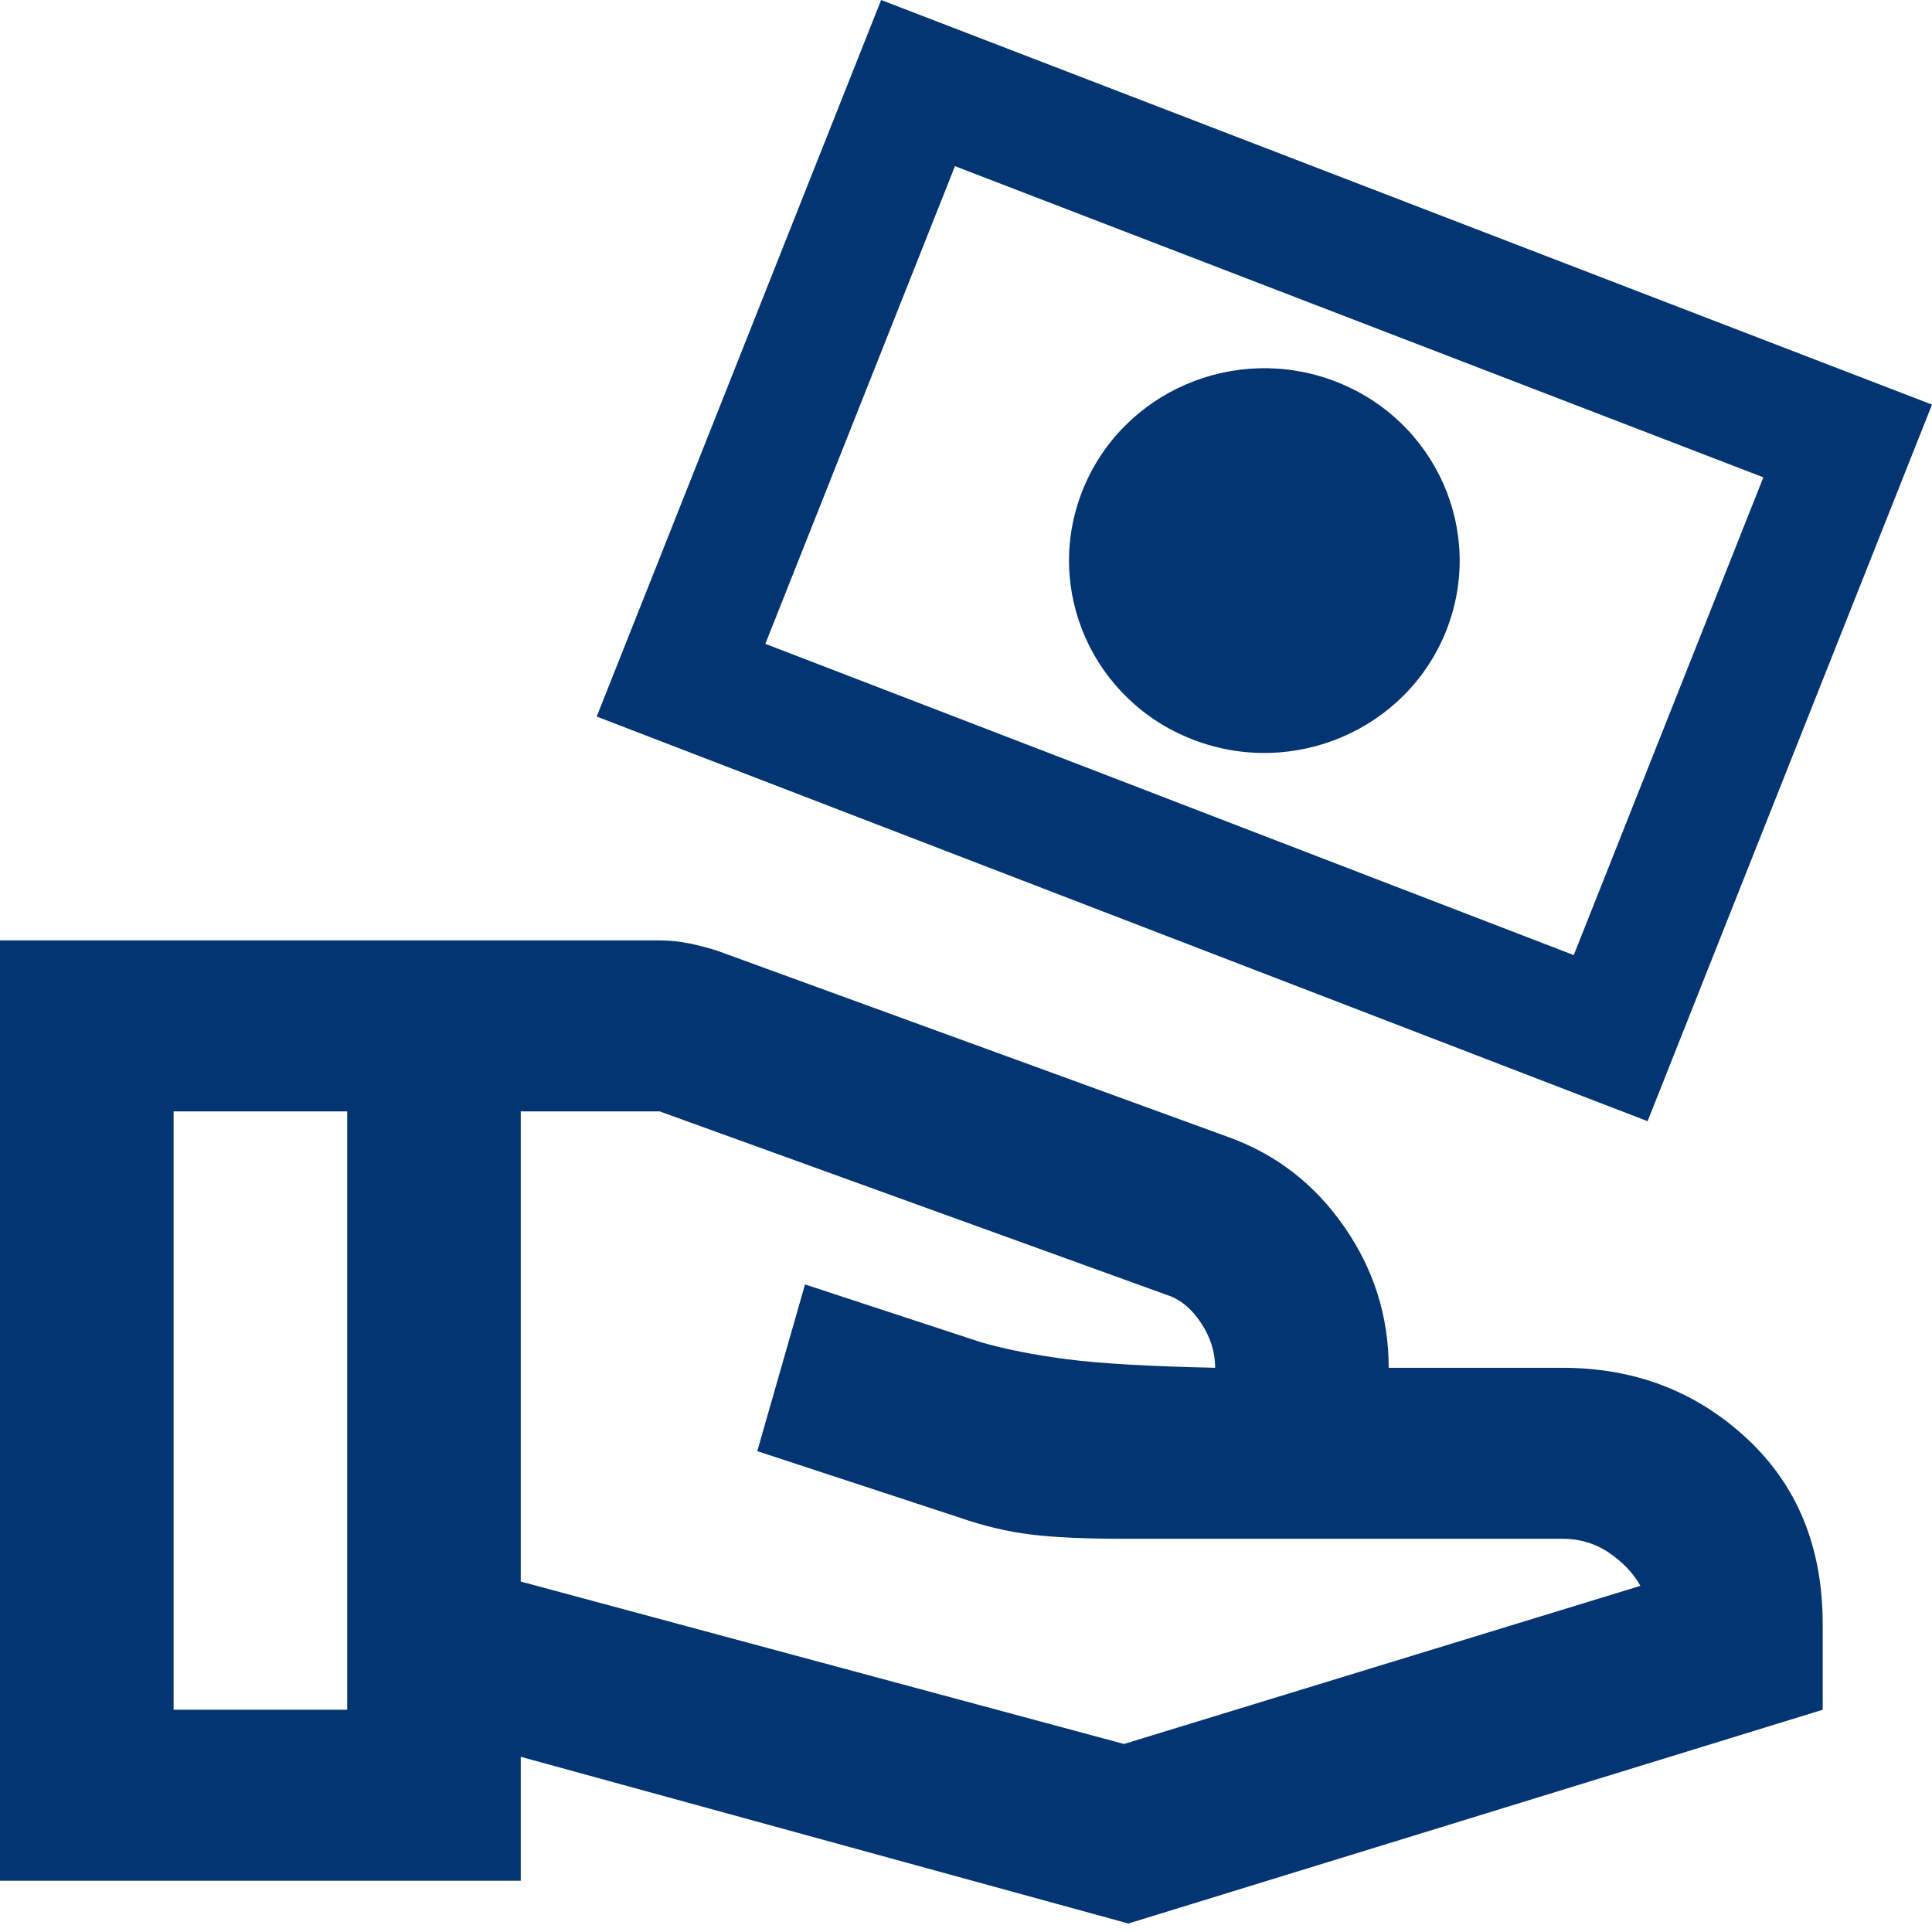
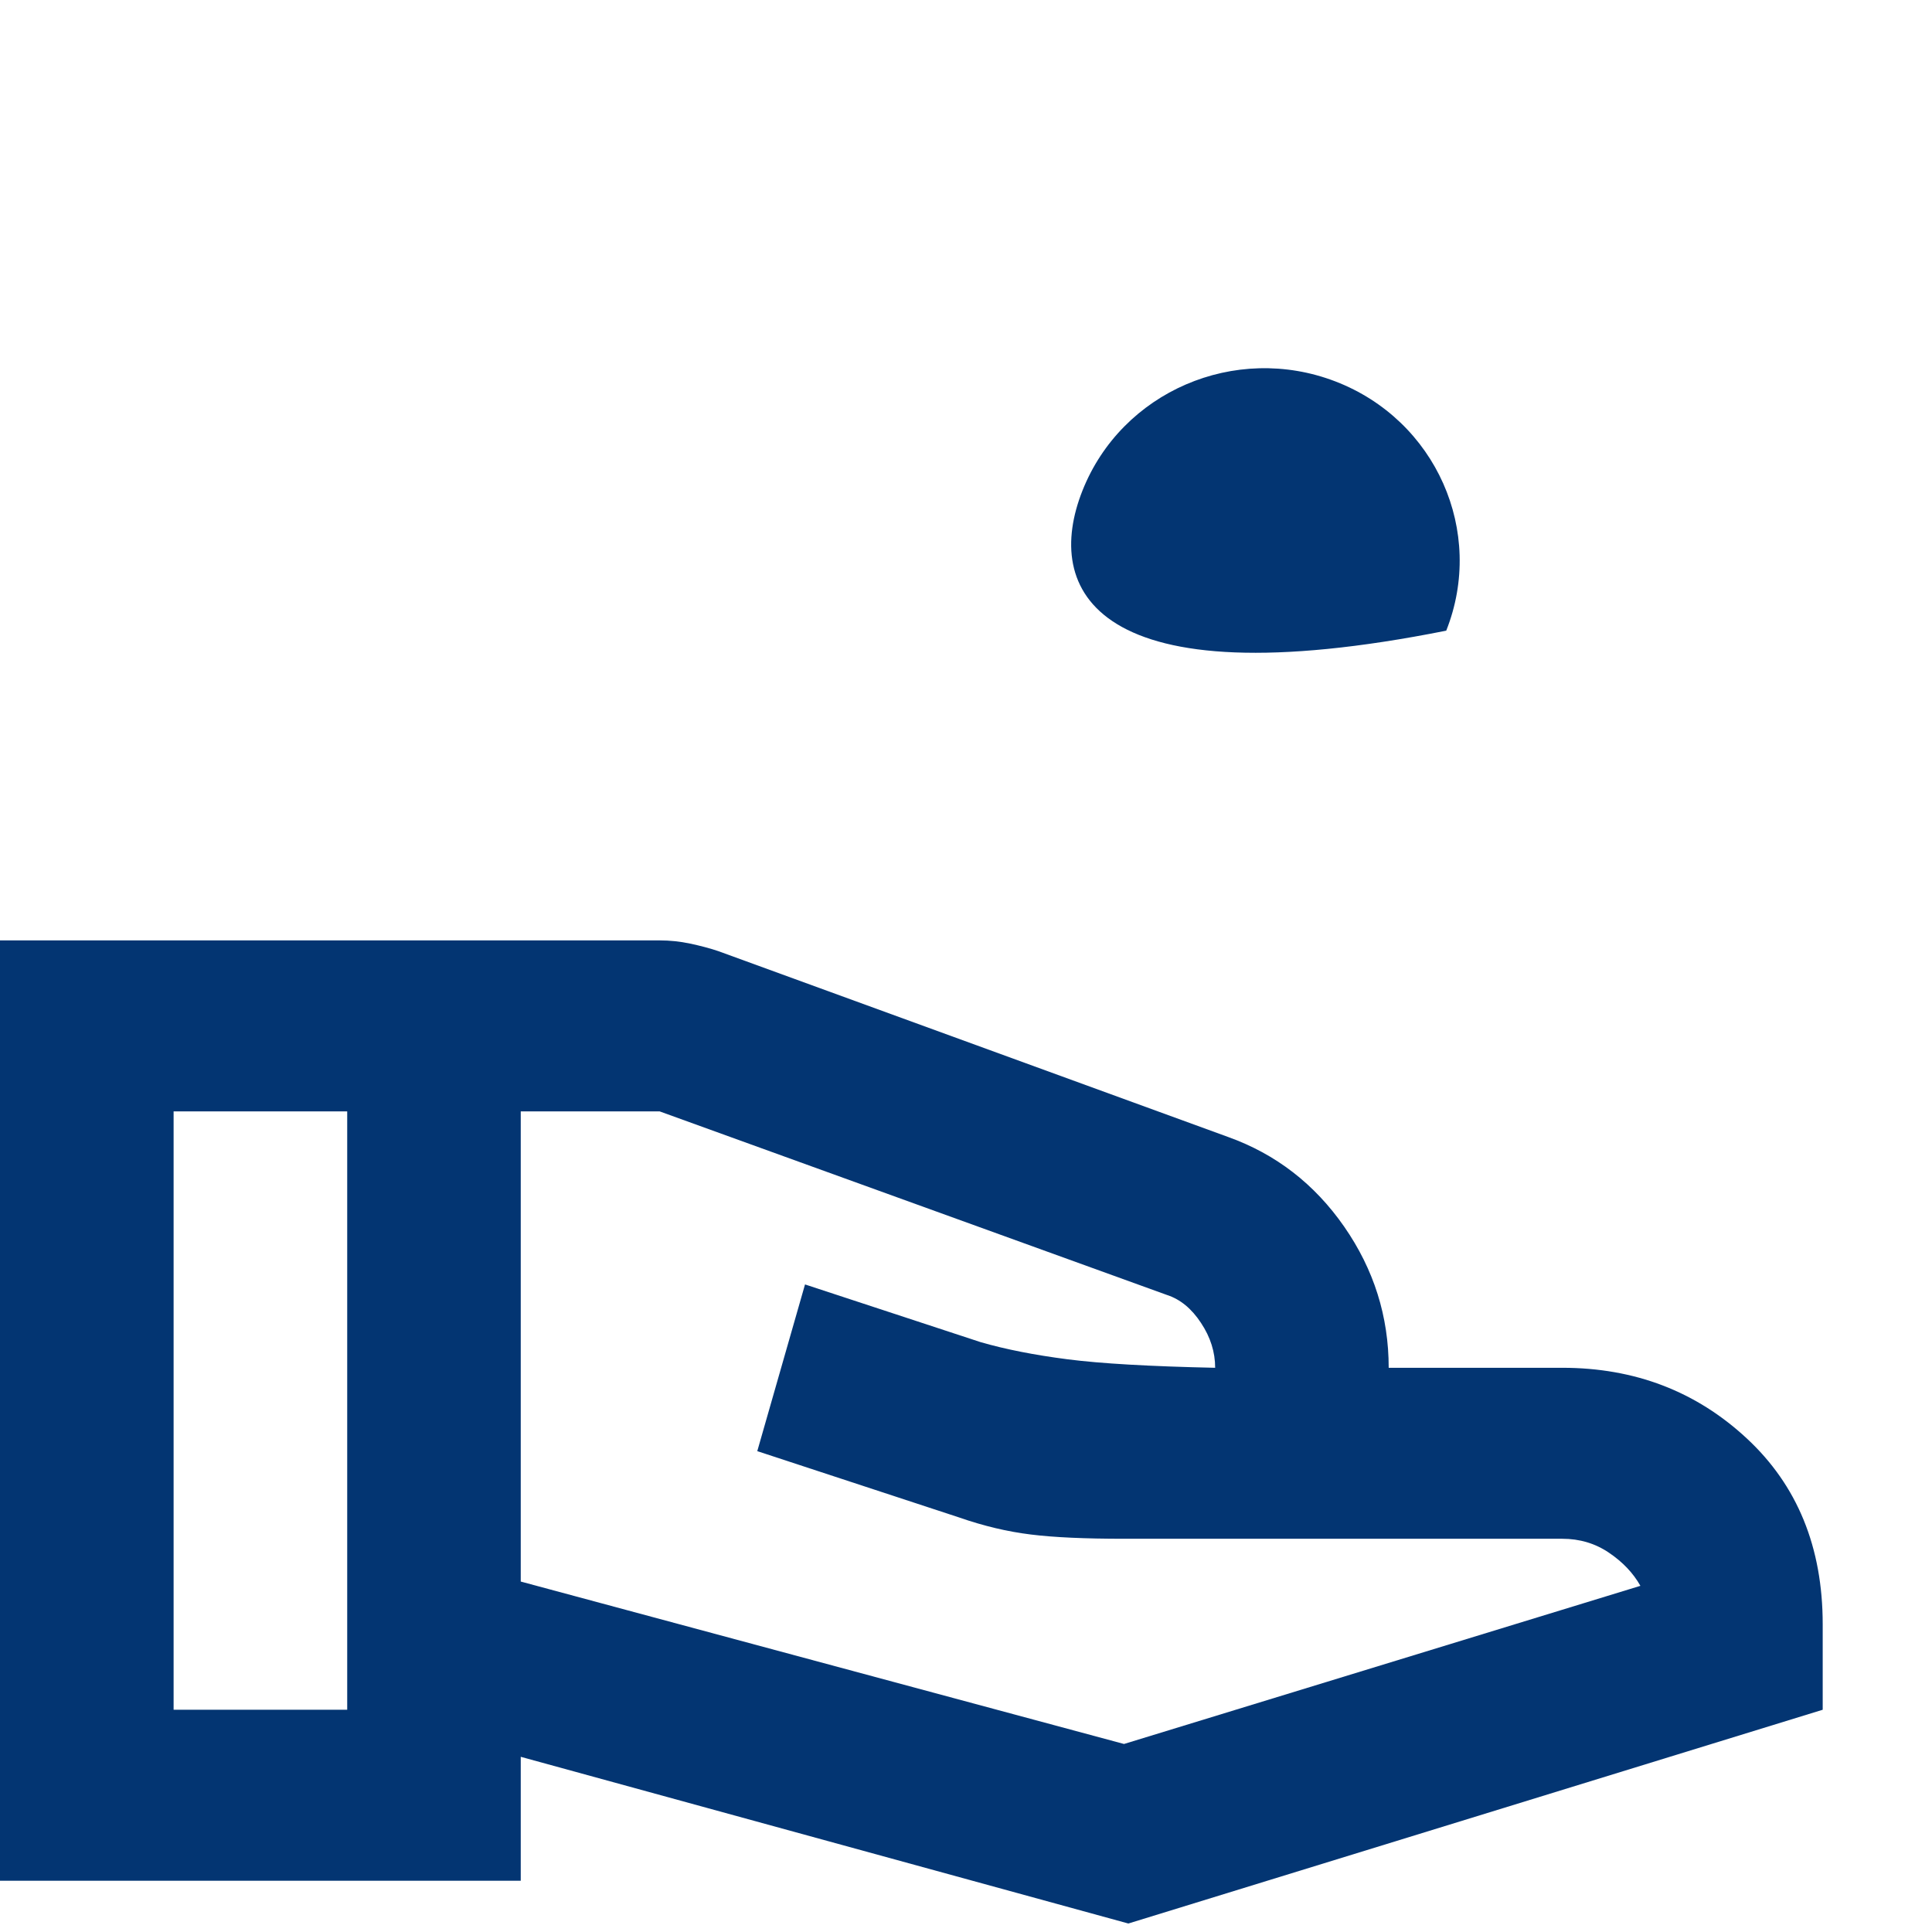
<svg xmlns="http://www.w3.org/2000/svg" width="28" height="28" viewBox="0 0 28 28" fill="none">
  <path d="M7.547 22.921L16.29 25.275L23.774 22.983C23.669 22.797 23.517 22.637 23.318 22.503C23.119 22.368 22.894 22.301 22.642 22.301H16.29C15.724 22.301 15.273 22.281 14.938 22.239C14.602 22.198 14.256 22.116 13.9 21.992L10.975 21.031L11.667 18.615L14.214 19.452C14.571 19.555 14.99 19.638 15.472 19.7C15.954 19.762 16.667 19.803 17.611 19.823C17.611 19.596 17.543 19.379 17.406 19.173C17.27 18.966 17.107 18.832 16.919 18.77L9.56 16.107H7.547V22.921ZM0 27.257V13.629H9.56C9.707 13.629 9.854 13.644 10 13.675C10.147 13.706 10.283 13.742 10.409 13.784L17.799 16.478C18.491 16.726 19.052 17.16 19.482 17.779C19.912 18.399 20.126 19.08 20.126 19.823H22.642C23.69 19.823 24.581 20.164 25.315 20.846C26.049 21.527 26.416 22.425 26.416 23.54V24.779L16.353 27.877L7.547 25.461V27.257H0ZM2.516 24.779H5.032V16.107H2.516V24.779Z" fill="#033572" />
-   <path fill-rule="evenodd" clip-rule="evenodd" d="M25.556 6.918L13.84 2.408L11.092 9.331L22.808 13.842L25.556 6.918ZM12.77 0L8.648 10.385L23.878 16.249L28 5.864L12.77 0Z" fill="#033572" />
-   <path d="M20.96 9.14C20.391 10.573 18.749 11.281 17.294 10.721C15.838 10.161 15.119 8.544 15.688 7.11C16.257 5.676 17.898 4.968 19.354 5.528C20.81 6.089 21.529 7.706 20.96 9.14Z" fill="#033572" />
+   <path d="M20.96 9.14C15.838 10.161 15.119 8.544 15.688 7.11C16.257 5.676 17.898 4.968 19.354 5.528C20.81 6.089 21.529 7.706 20.96 9.14Z" fill="#033572" />
</svg>